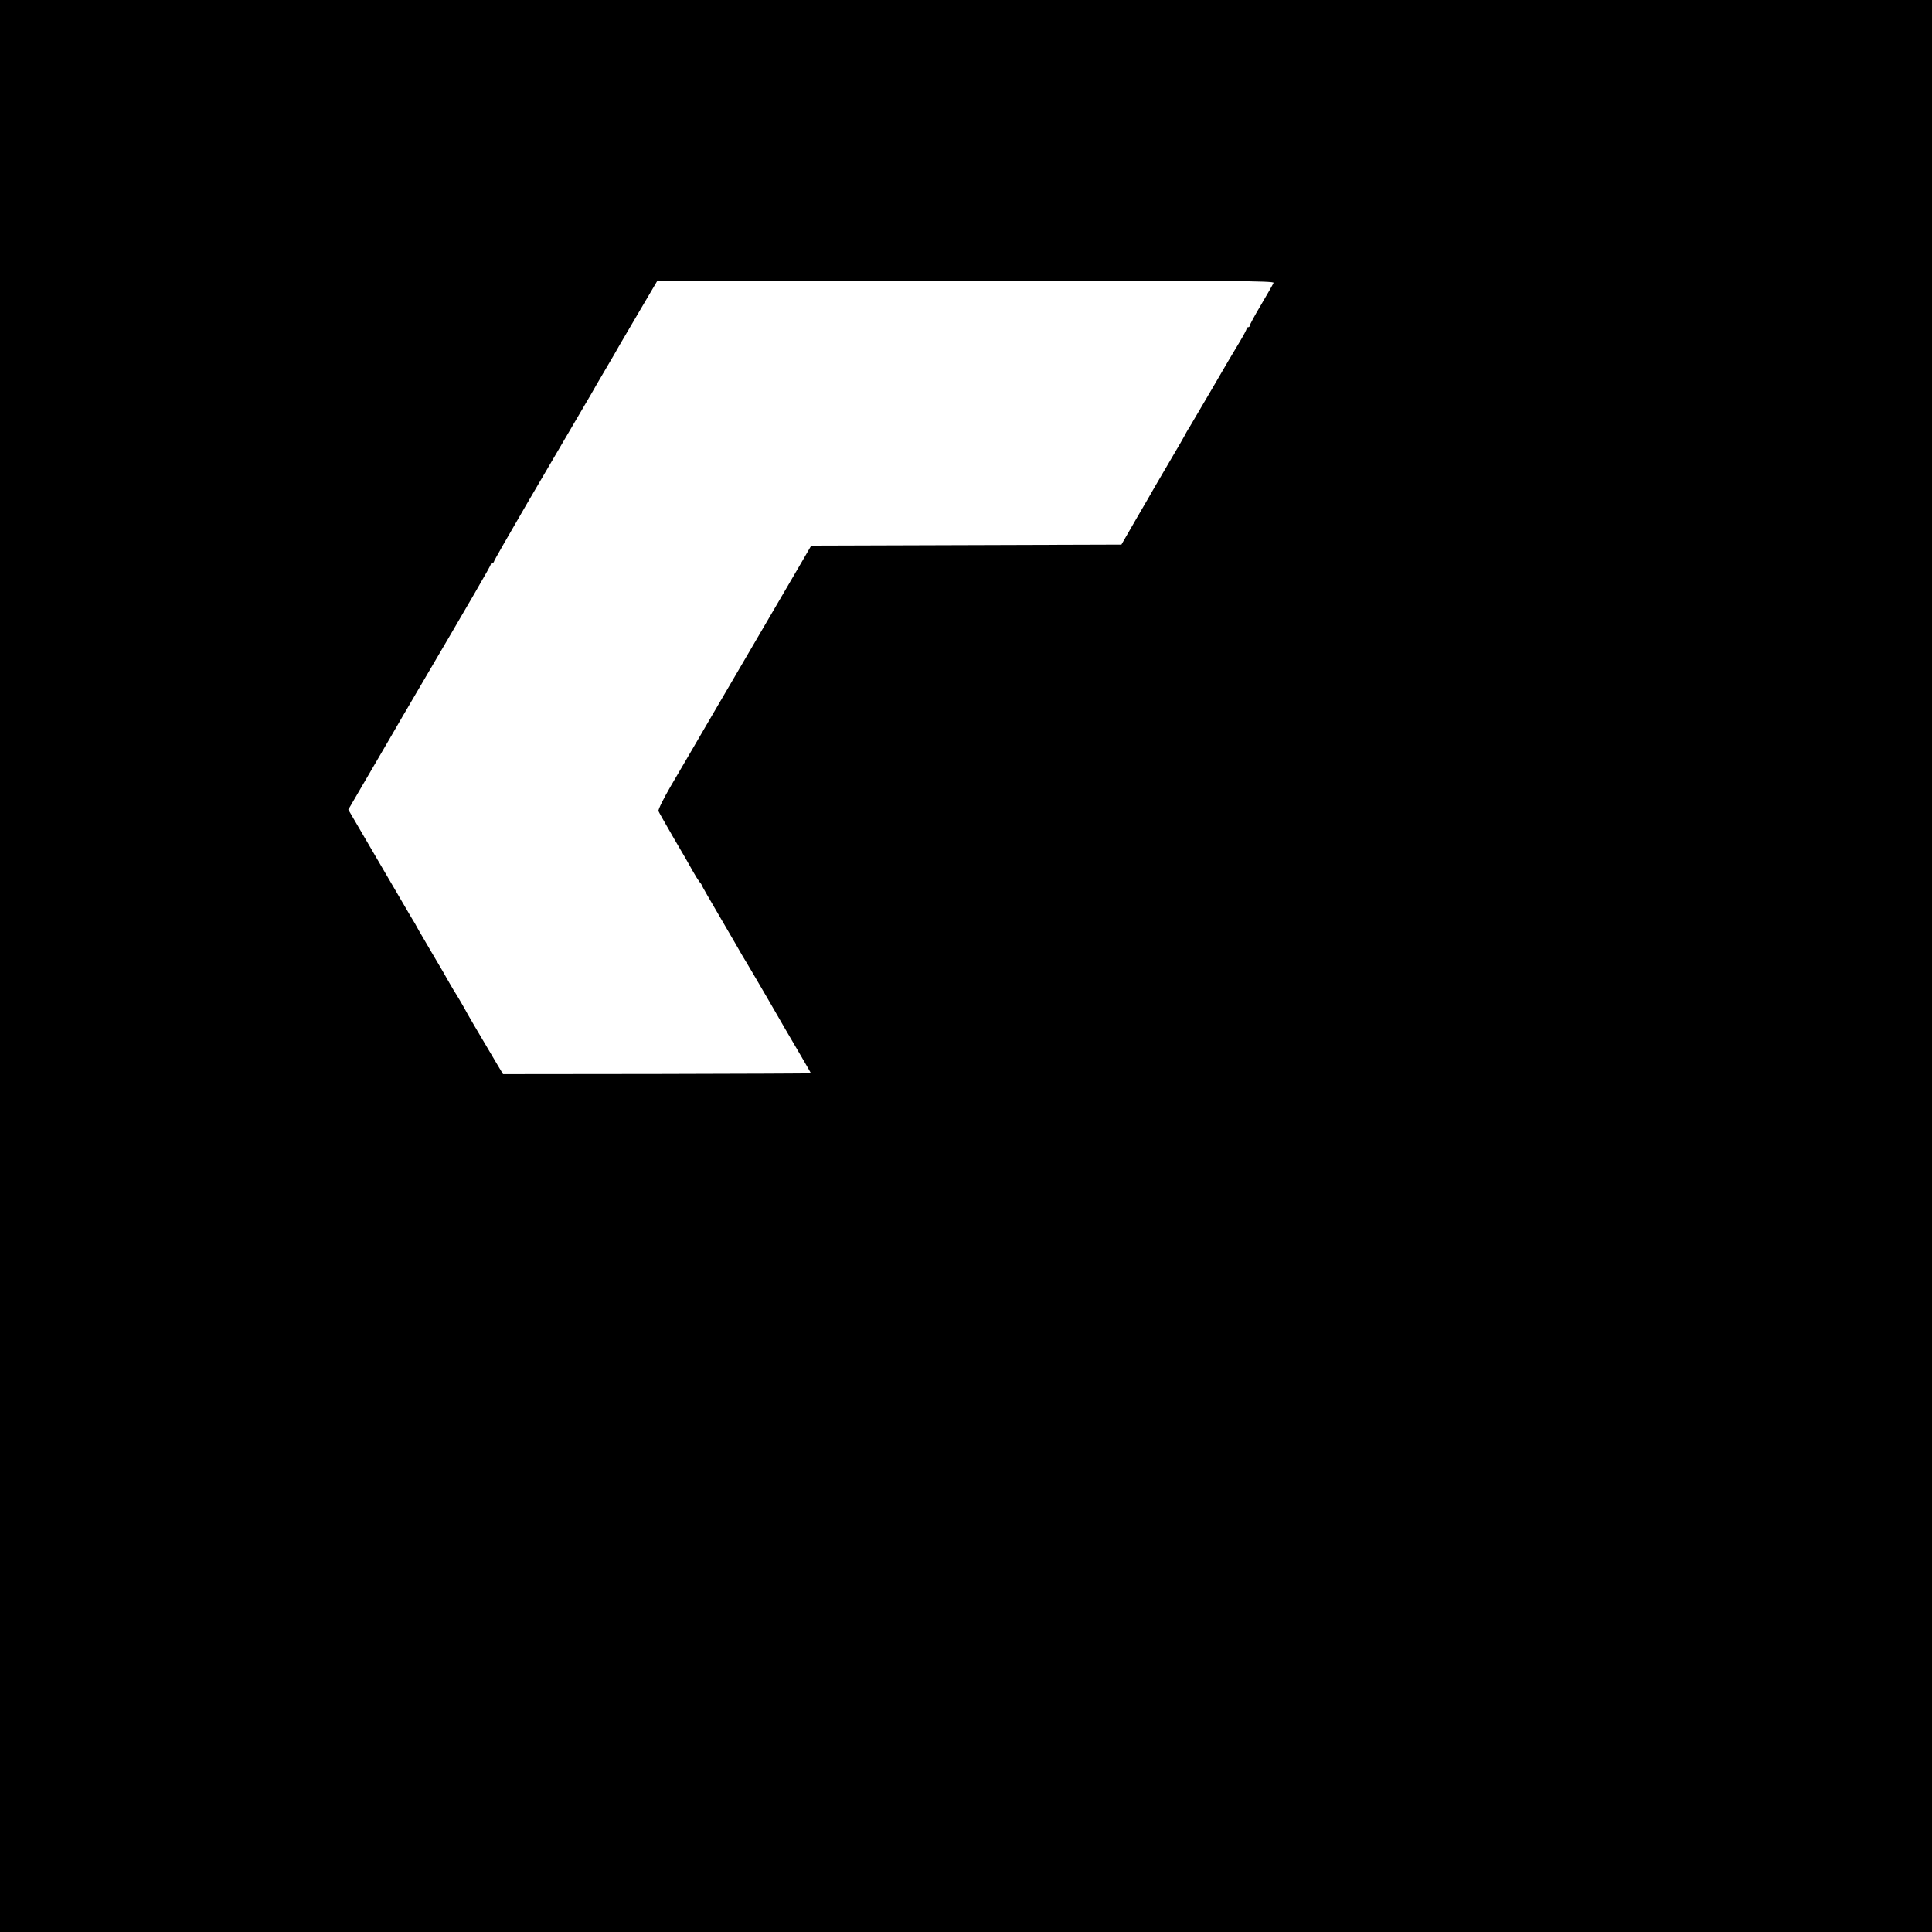
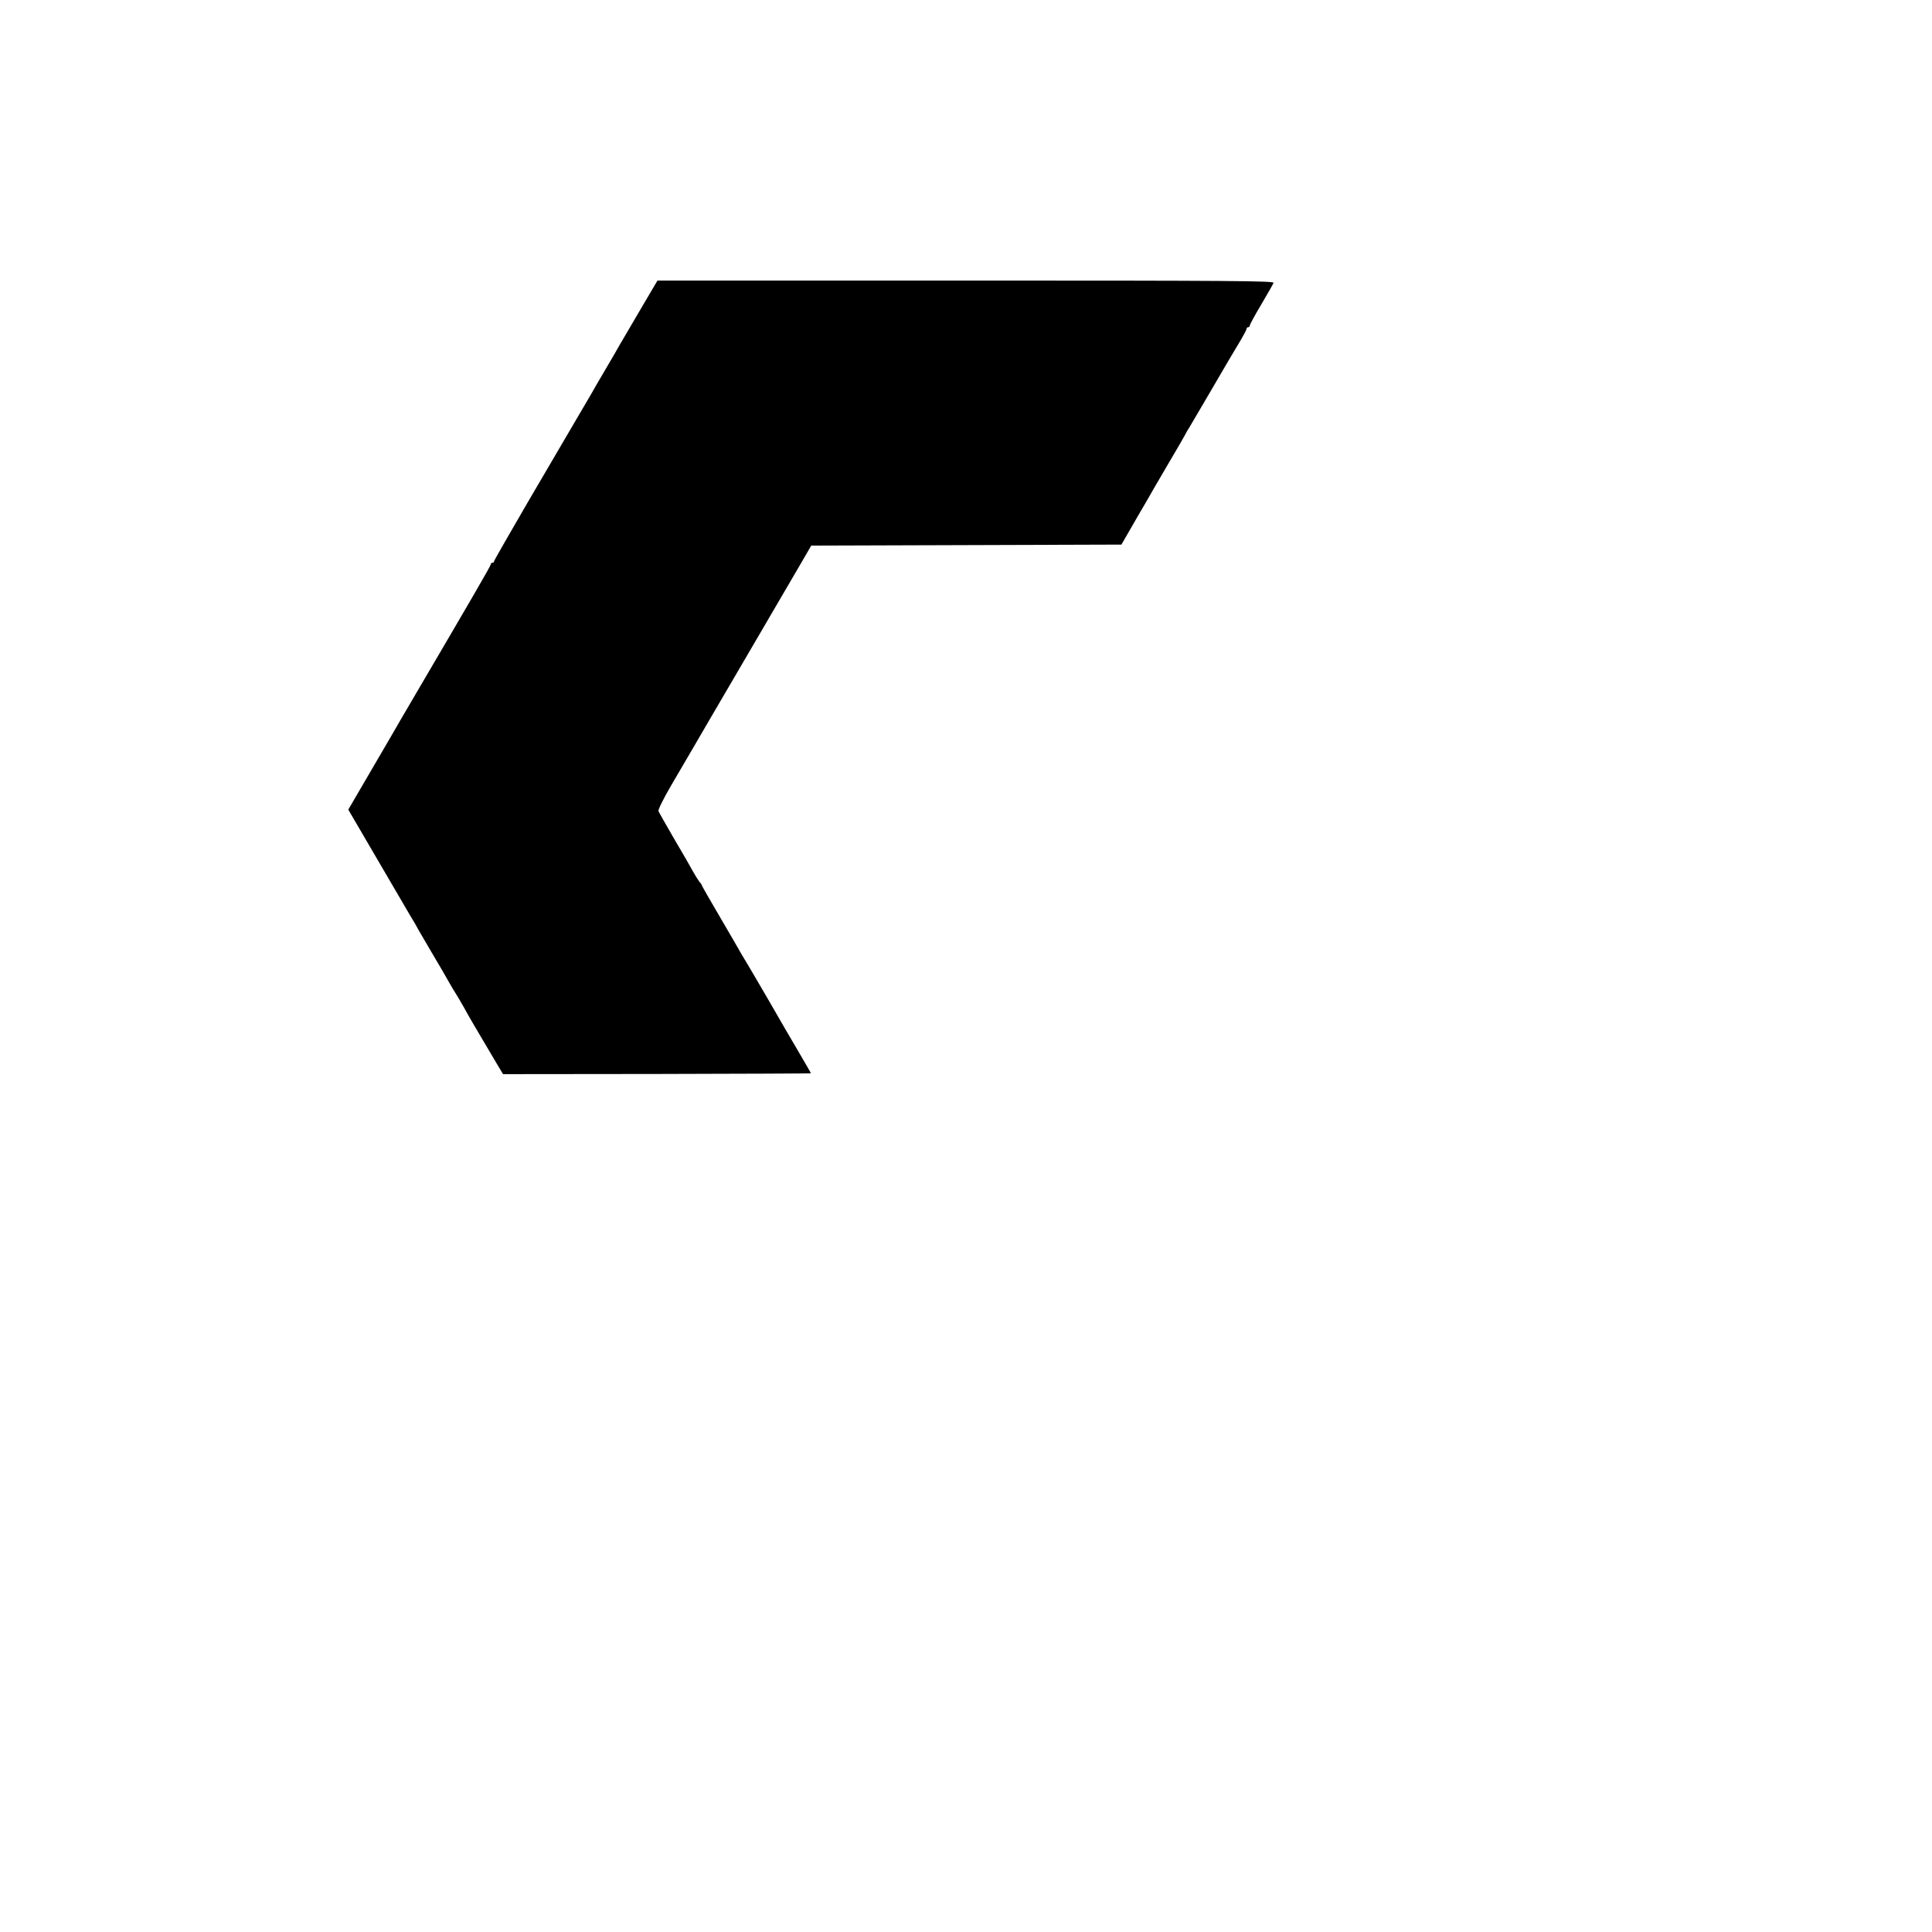
<svg xmlns="http://www.w3.org/2000/svg" version="1.0" width="1181pt" height="1181pt" viewBox="0 0 1181 1181" preserveAspectRatio="xMidYMid meet">
  <g transform="translate(0,1181) scale(0.1,-0.1)" fill="#000000" stroke="none">
-     <path d="M0 5905 l0 -5905 5905 0 5905 0 0 5905 0 5905 -5905 0 -5905 0 0 -5905z m7785 4176 c-3 -8 -37 -68 -75 -132 -39 -65 -70 -123 -70 -128 0 -6 -4 -11 -10 -11 -5 0 -10 -5 -10 -10 0 -6 -20 -43 -44 -83 -24 -39 -99 -166 -166 -282 -68 -115 -131 -223 -141 -240 -11 -16 -22 -37 -26 -45 -4 -8 -41 -73 -84 -145 -42 -71 -87 -149 -100 -171 -13 -23 -64 -112 -114 -197 l-90 -156 -948 -3 -948 -3 -58 -100 c-32 -55 -183 -314 -336 -575 -153 -261 -301 -515 -330 -565 -29 -49 -89 -153 -134 -229 -45 -77 -79 -146 -76 -154 3 -8 46 -83 95 -168 50 -84 102 -175 116 -201 15 -27 33 -55 40 -64 8 -8 14 -18 14 -21 0 -2 52 -94 117 -204 64 -109 121 -208 127 -219 6 -11 19 -31 27 -45 9 -14 69 -117 135 -230 65 -113 150 -260 190 -327 40 -68 72 -124 71 -124 -1 -1 -425 -3 -942 -4 l-940 -1 -36 60 c-129 218 -176 297 -202 346 -17 30 -38 66 -47 80 -9 14 -28 45 -42 70 -14 25 -34 59 -44 77 -30 50 -114 194 -142 242 -13 25 -38 68 -55 95 -16 28 -108 185 -204 349 l-174 298 147 252 c81 139 155 265 163 280 9 16 21 36 26 45 6 9 30 51 54 92 374 637 481 822 481 830 0 6 5 10 10 10 6 0 10 4 10 9 0 4 91 163 201 352 111 189 210 358 219 374 10 17 48 82 85 145 37 63 77 131 88 150 10 19 50 87 87 150 37 63 77 131 87 150 11 19 68 116 126 215 l106 180 1886 0 c1637 0 1884 -2 1880 -14z" />
+     <path d="M0 5905 z m7785 4176 c-3 -8 -37 -68 -75 -132 -39 -65 -70 -123 -70 -128 0 -6 -4 -11 -10 -11 -5 0 -10 -5 -10 -10 0 -6 -20 -43 -44 -83 -24 -39 -99 -166 -166 -282 -68 -115 -131 -223 -141 -240 -11 -16 -22 -37 -26 -45 -4 -8 -41 -73 -84 -145 -42 -71 -87 -149 -100 -171 -13 -23 -64 -112 -114 -197 l-90 -156 -948 -3 -948 -3 -58 -100 c-32 -55 -183 -314 -336 -575 -153 -261 -301 -515 -330 -565 -29 -49 -89 -153 -134 -229 -45 -77 -79 -146 -76 -154 3 -8 46 -83 95 -168 50 -84 102 -175 116 -201 15 -27 33 -55 40 -64 8 -8 14 -18 14 -21 0 -2 52 -94 117 -204 64 -109 121 -208 127 -219 6 -11 19 -31 27 -45 9 -14 69 -117 135 -230 65 -113 150 -260 190 -327 40 -68 72 -124 71 -124 -1 -1 -425 -3 -942 -4 l-940 -1 -36 60 c-129 218 -176 297 -202 346 -17 30 -38 66 -47 80 -9 14 -28 45 -42 70 -14 25 -34 59 -44 77 -30 50 -114 194 -142 242 -13 25 -38 68 -55 95 -16 28 -108 185 -204 349 l-174 298 147 252 c81 139 155 265 163 280 9 16 21 36 26 45 6 9 30 51 54 92 374 637 481 822 481 830 0 6 5 10 10 10 6 0 10 4 10 9 0 4 91 163 201 352 111 189 210 358 219 374 10 17 48 82 85 145 37 63 77 131 88 150 10 19 50 87 87 150 37 63 77 131 87 150 11 19 68 116 126 215 l106 180 1886 0 c1637 0 1884 -2 1880 -14z" />
  </g>
</svg>